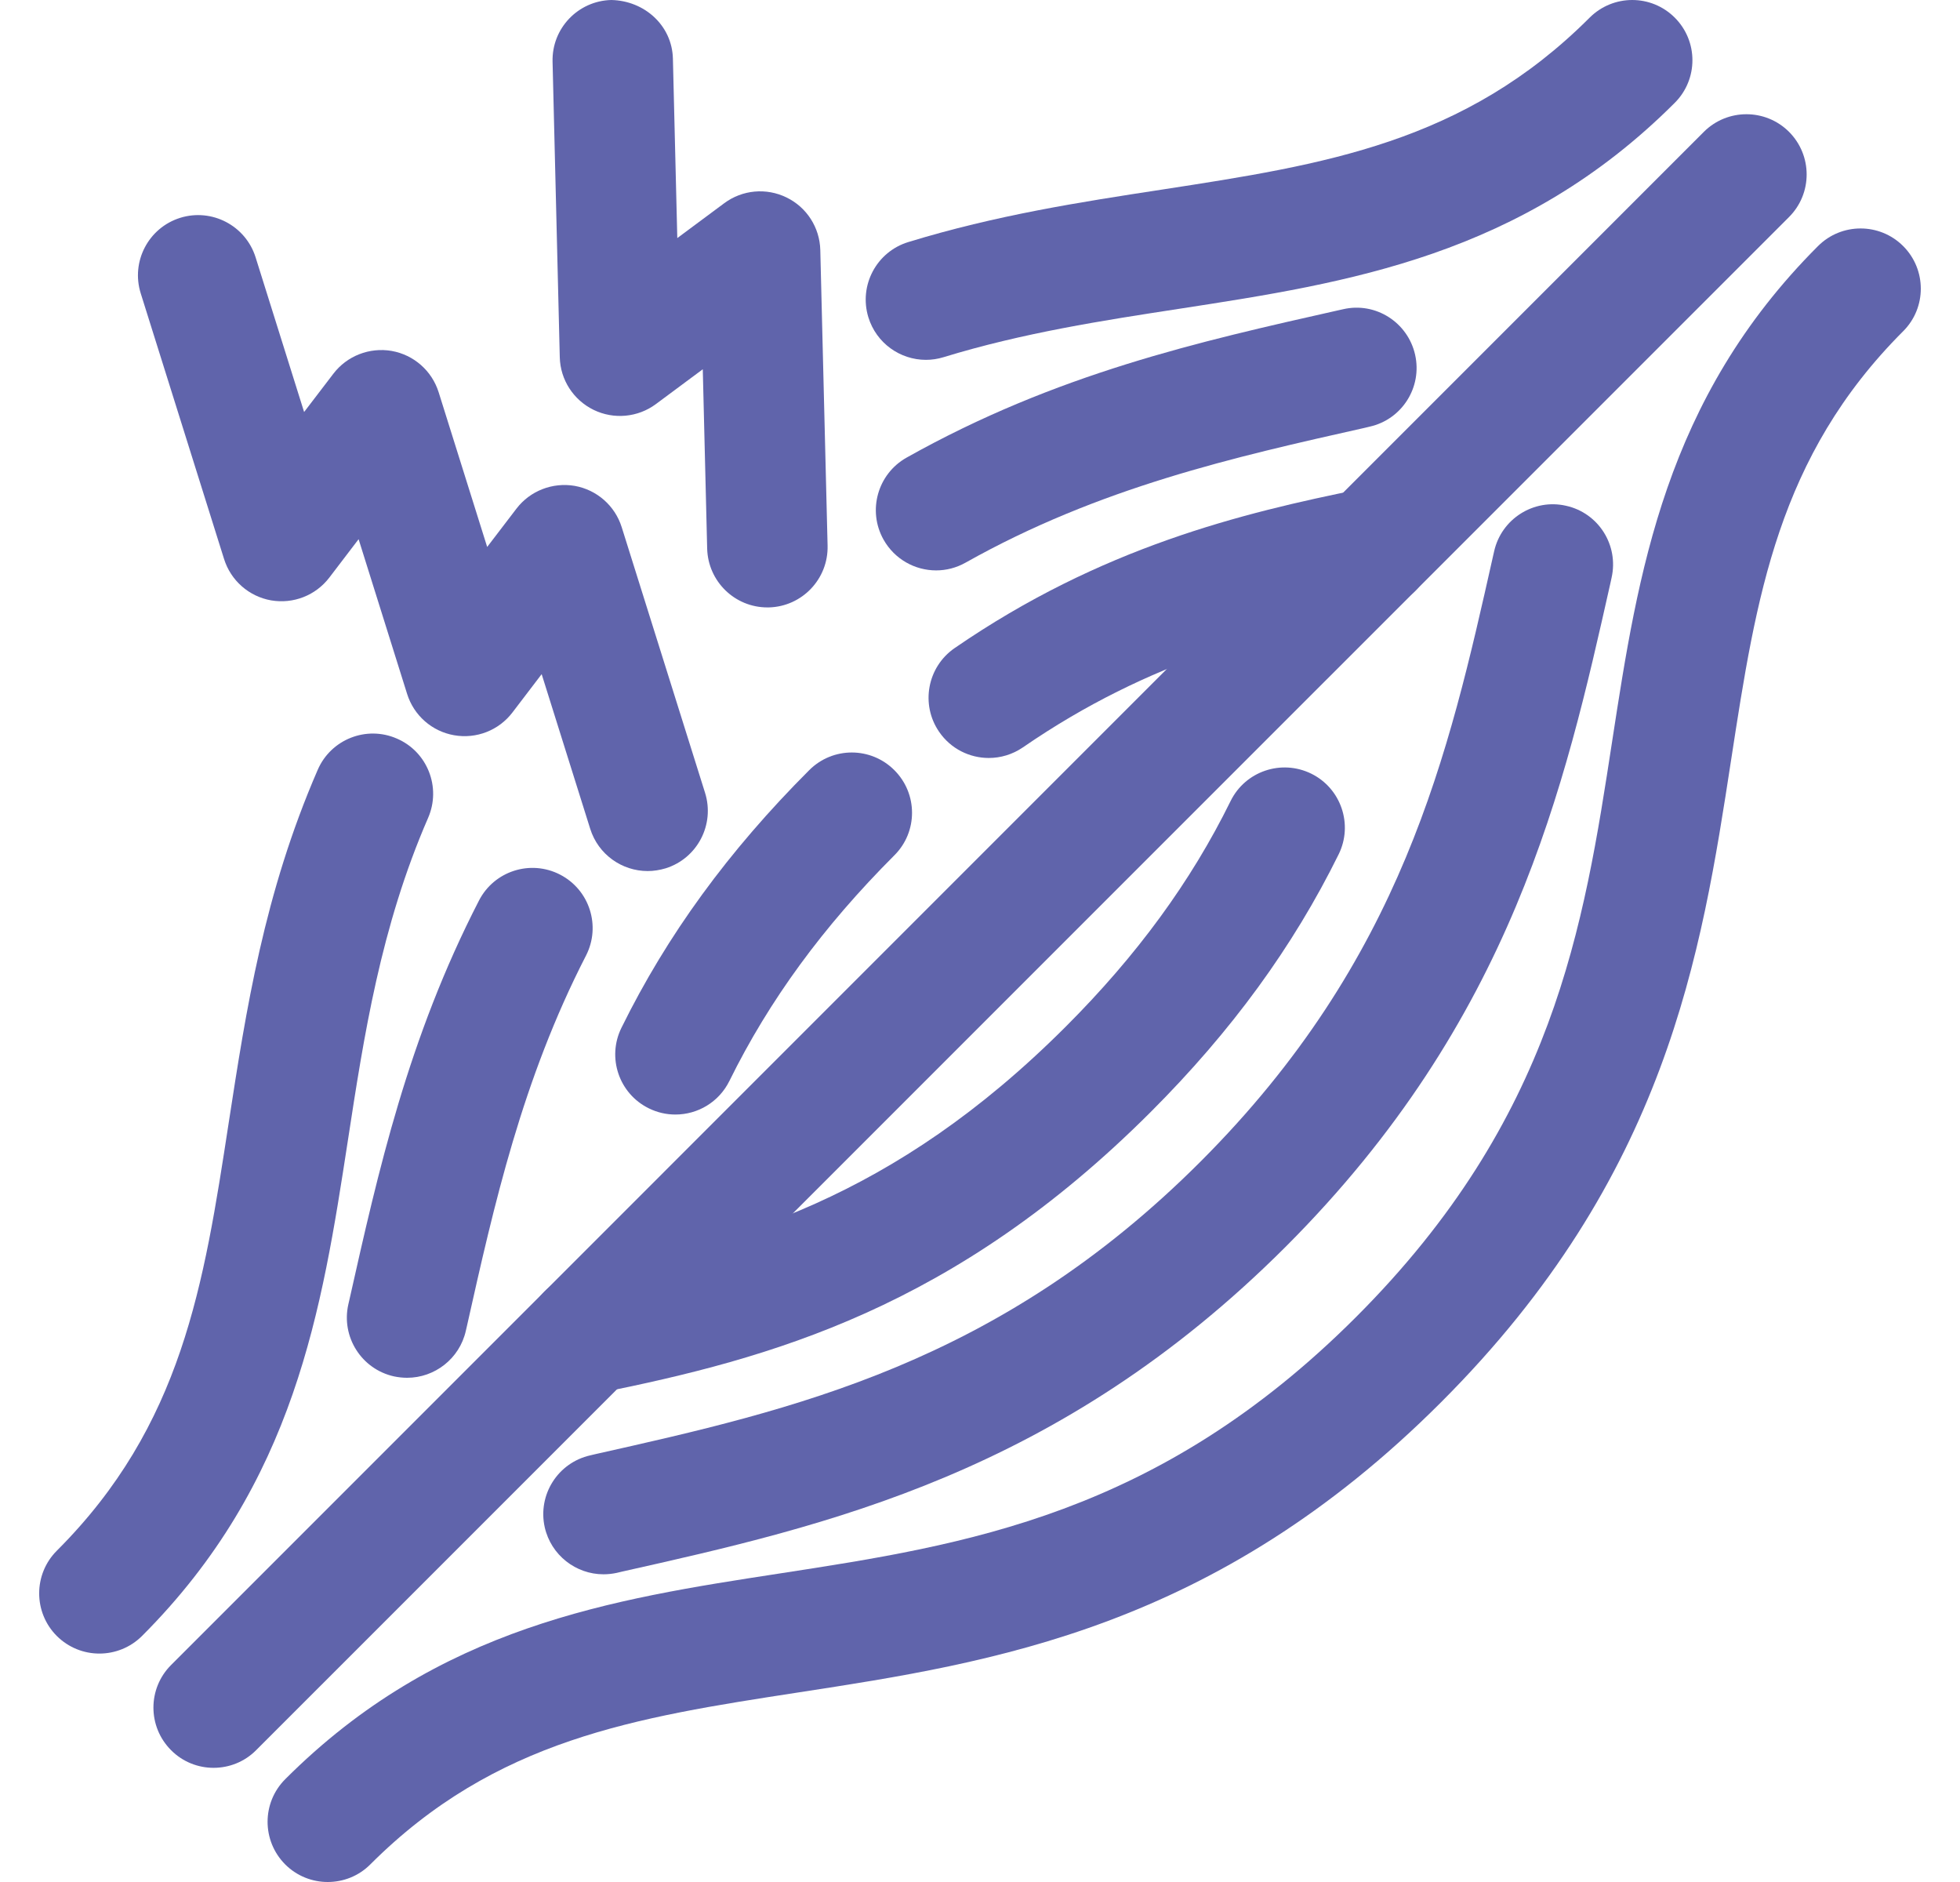
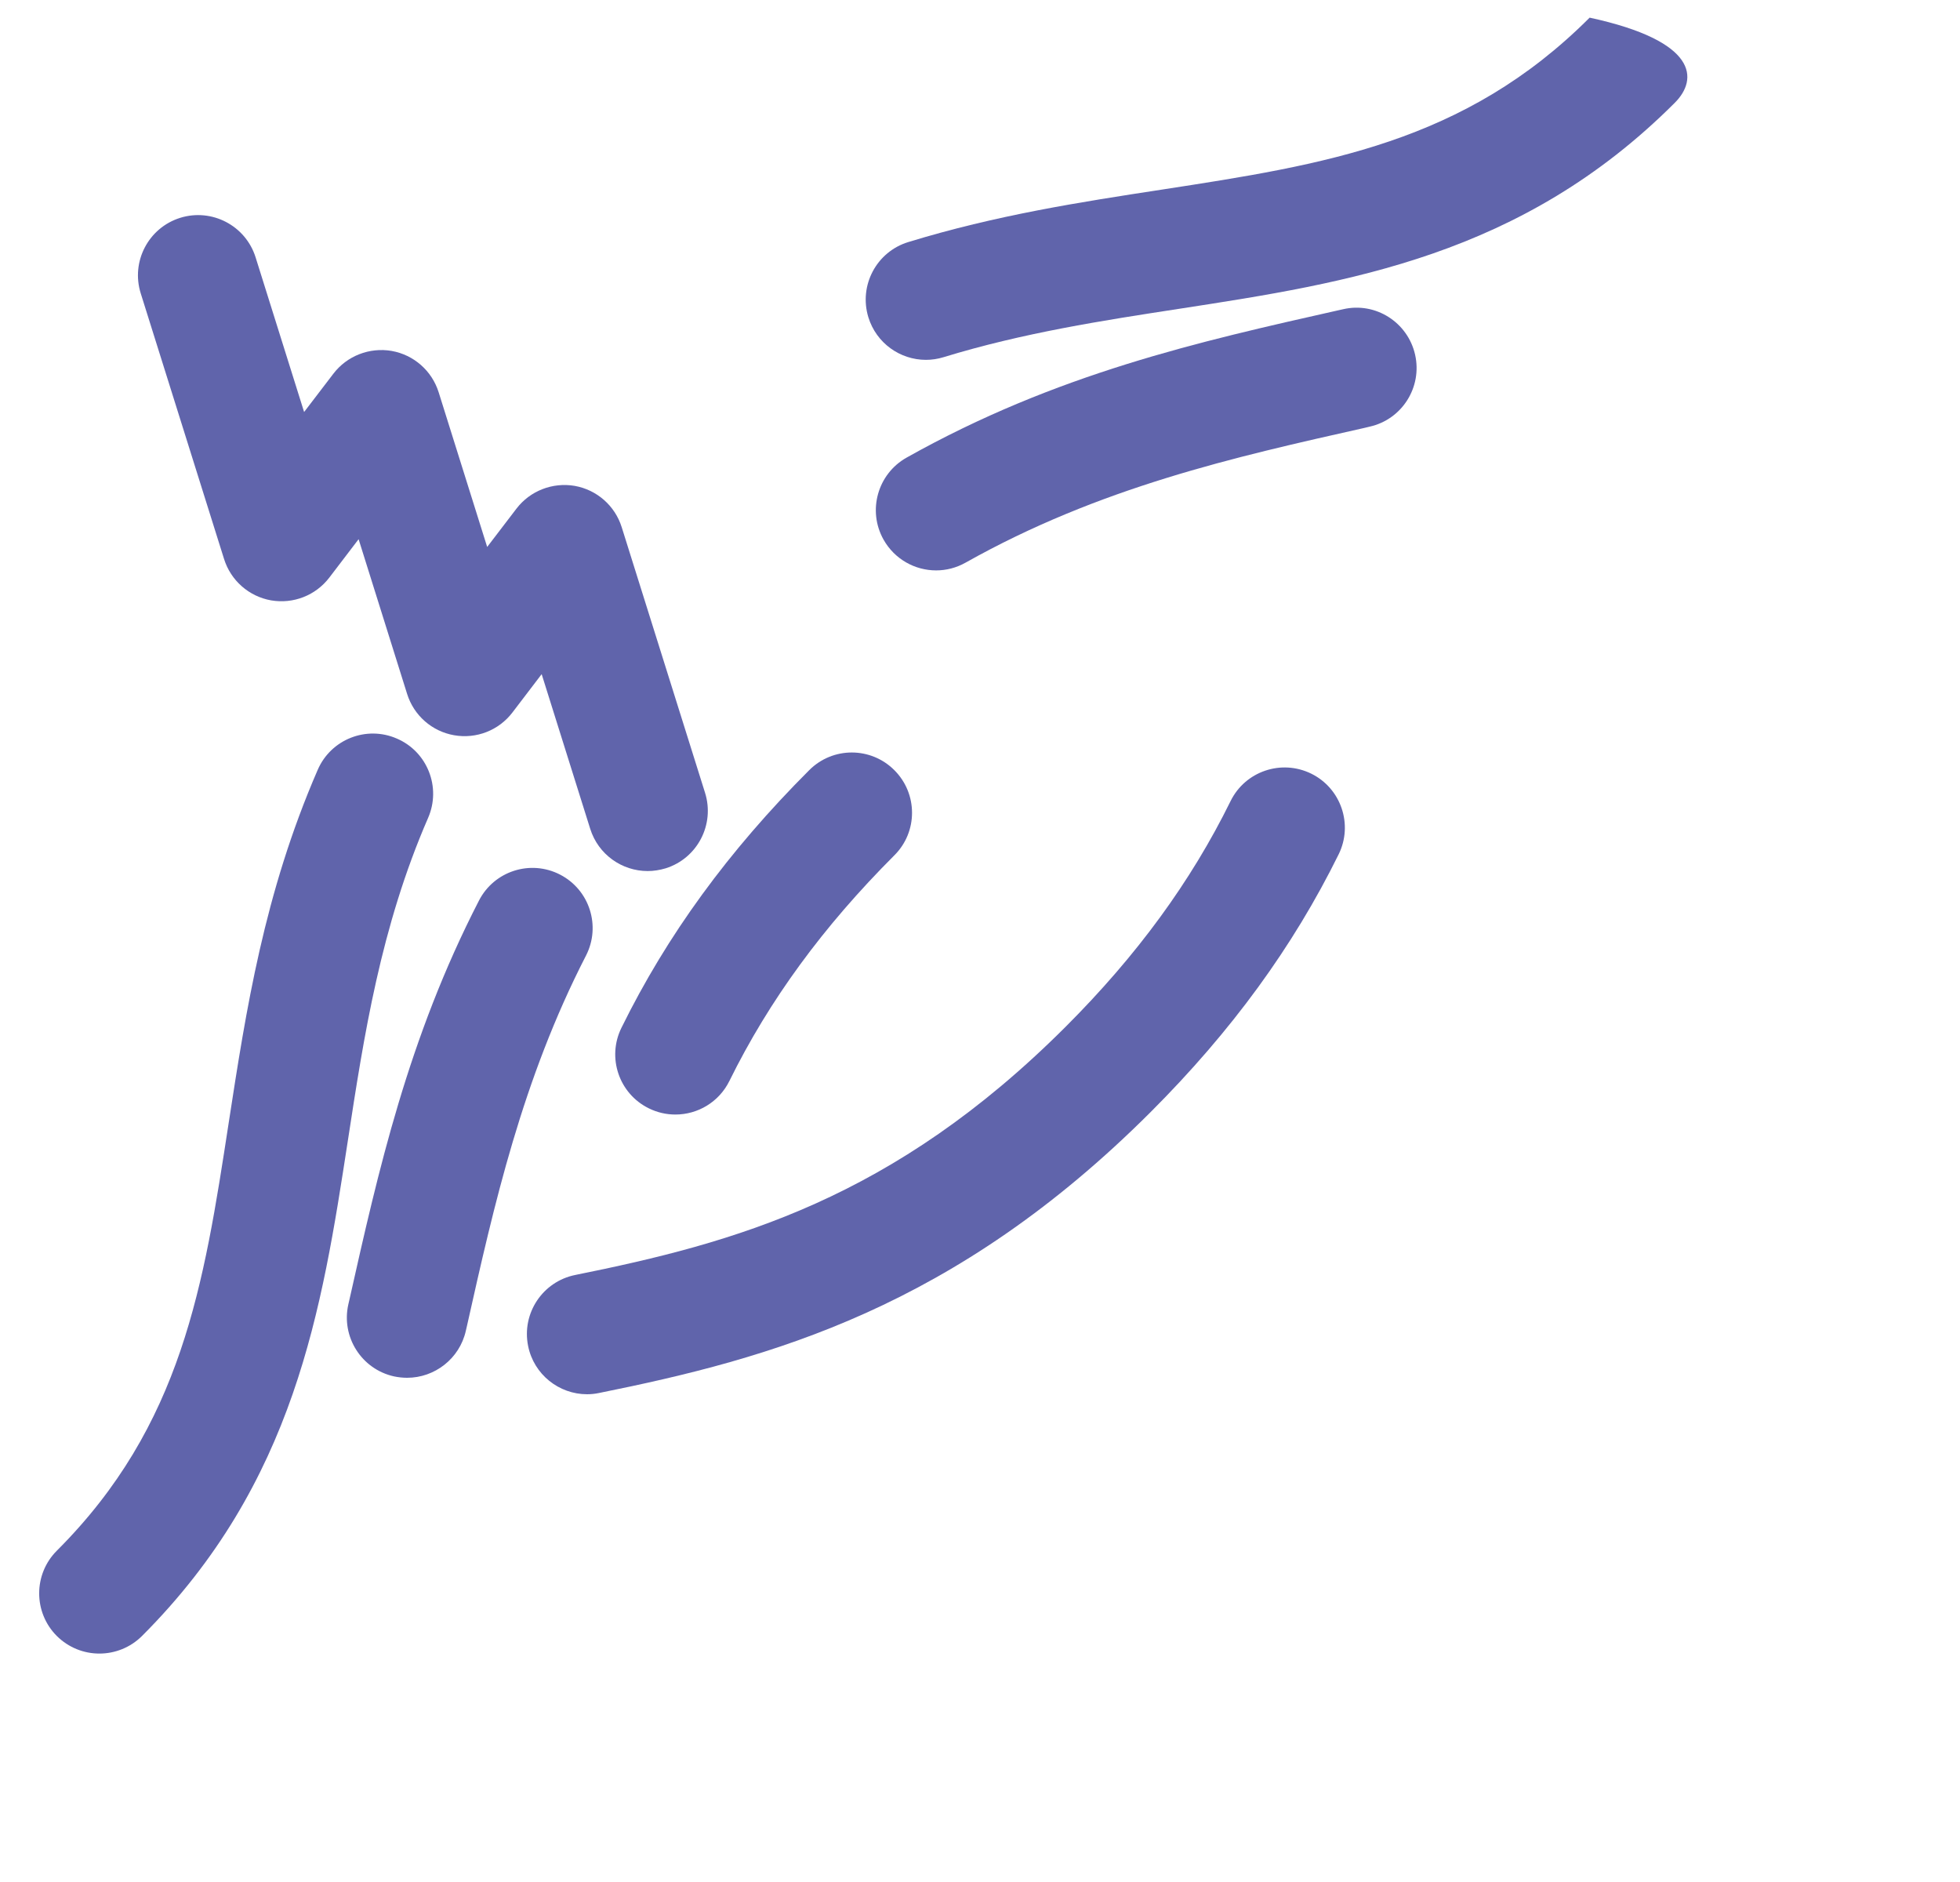
<svg xmlns="http://www.w3.org/2000/svg" width="25" height="24" viewBox="0 0 25 24" fill="none">
-   <path d="M2.724 22.544C2.528 22.544 2.331 22.469 2.182 22.319C1.882 22.019 1.882 21.533 2.182 21.233L21.733 1.681C22.033 1.382 22.519 1.382 22.819 1.681C23.119 1.982 23.119 2.468 22.819 2.768L3.267 22.319C3.118 22.469 2.921 22.544 2.724 22.544Z" fill="#6064AB" />
-   <path d="M4.18 24C3.984 24 3.787 23.925 3.638 23.776C3.338 23.475 3.338 22.989 3.638 22.689C5.592 20.735 7.806 20.394 9.948 20.065C12.318 19.7 14.768 19.324 17.296 16.796C19.823 14.269 20.2 11.818 20.564 9.448C20.894 7.307 21.234 5.092 23.189 3.138C23.489 2.838 23.976 2.839 24.275 3.138C24.575 3.438 24.575 3.925 24.275 4.224C22.676 5.823 22.401 7.611 22.082 9.682C21.699 12.174 21.264 14.999 18.381 17.882C15.499 20.765 12.674 21.2 10.181 21.583C8.11 21.902 6.322 22.177 4.723 23.776C4.573 23.926 4.377 24 4.18 24Z" fill="#6064AB" />
-   <path d="M7.697 20.076C7.346 20.076 7.029 19.833 6.948 19.476C6.856 19.062 7.116 18.652 7.53 18.559L7.593 18.544C10.121 17.977 12.735 17.391 15.313 14.813C17.889 12.236 18.476 9.623 19.043 7.096L19.058 7.03C19.151 6.616 19.564 6.355 19.976 6.45C20.39 6.542 20.649 6.953 20.556 7.367L20.542 7.432C19.955 10.045 19.29 13.007 16.399 15.899C13.505 18.792 10.543 19.457 7.929 20.043L7.866 20.058C7.81 20.07 7.753 20.076 7.697 20.076Z" fill="#6064AB" />
-   <path d="M11.81 4.589C11.482 4.589 11.178 4.377 11.076 4.046C10.952 3.64 11.18 3.211 11.585 3.087C12.707 2.743 13.78 2.577 14.819 2.418C16.89 2.099 18.678 1.824 20.276 0.225C20.577 -0.075 21.062 -0.075 21.362 0.225C21.662 0.525 21.662 1.011 21.362 1.311C19.409 3.265 17.194 3.606 15.053 3.936C14.068 4.087 13.05 4.244 12.035 4.555C11.96 4.578 11.885 4.589 11.81 4.589Z" fill="#6064AB" />
+   <path d="M11.81 4.589C11.482 4.589 11.178 4.377 11.076 4.046C10.952 3.64 11.18 3.211 11.585 3.087C12.707 2.743 13.78 2.577 14.819 2.418C16.89 2.099 18.678 1.824 20.276 0.225C21.662 0.525 21.662 1.011 21.362 1.311C19.409 3.265 17.194 3.606 15.053 3.936C14.068 4.087 13.05 4.244 12.035 4.555C11.96 4.578 11.885 4.589 11.81 4.589Z" fill="#6064AB" />
  <path d="M1.268 21.087C1.071 21.087 0.875 21.012 0.724 20.862C0.425 20.562 0.425 20.076 0.724 19.776C2.324 18.178 2.599 16.39 2.917 14.319C3.139 12.88 3.368 11.391 4.053 9.816C4.222 9.427 4.675 9.249 5.063 9.419C5.452 9.587 5.63 10.04 5.461 10.429C4.855 11.822 4.642 13.21 4.436 14.552C4.106 16.694 3.765 18.909 1.811 20.863C1.661 21.012 1.464 21.087 1.268 21.087Z" fill="#6064AB" />
  <path d="M11.94 7.274C11.671 7.274 11.411 7.132 11.27 6.882C11.062 6.512 11.194 6.044 11.563 5.836C13.468 4.766 15.299 4.355 17.07 3.957L17.133 3.943C17.547 3.848 17.957 4.111 18.05 4.524C18.143 4.938 17.883 5.349 17.469 5.441L17.407 5.456C15.744 5.829 14.024 6.215 12.316 7.175C12.197 7.242 12.068 7.274 11.94 7.274Z" fill="#6064AB" />
  <path d="M5.193 17.57C5.137 17.57 5.081 17.564 5.024 17.552C4.61 17.459 4.35 17.048 4.443 16.634L4.458 16.569C4.825 14.934 5.204 13.243 6.109 11.485C6.303 11.107 6.766 10.959 7.143 11.153C7.52 11.347 7.668 11.81 7.474 12.187C6.66 13.771 6.302 15.364 5.957 16.905L5.942 16.97C5.862 17.327 5.544 17.57 5.193 17.57Z" fill="#6064AB" />
  <path d="M7.488 17.78C7.13 17.78 6.809 17.528 6.736 17.164C6.652 16.748 6.921 16.343 7.337 16.259C9.376 15.848 11.389 15.296 13.593 13.093C14.503 12.183 15.191 11.242 15.696 10.216C15.883 9.835 16.344 9.679 16.725 9.866C17.105 10.053 17.262 10.514 17.075 10.894C16.493 12.074 15.71 13.148 14.679 14.179C12.175 16.683 9.829 17.323 7.641 17.764C7.589 17.775 7.538 17.78 7.488 17.78Z" fill="#6064AB" />
  <path d="M8.615 14.213C8.501 14.213 8.385 14.188 8.276 14.134C7.895 13.947 7.739 13.486 7.927 13.106C8.508 11.926 9.291 10.852 10.322 9.821C10.622 9.521 11.108 9.521 11.408 9.822C11.708 10.122 11.708 10.608 11.408 10.907C10.498 11.817 9.81 12.758 9.304 13.784C9.17 14.056 8.898 14.213 8.615 14.213Z" fill="#6064AB" />
-   <path d="M12.612 9.666C12.368 9.666 12.128 9.55 11.979 9.333C11.739 8.984 11.827 8.506 12.176 8.265C14.042 6.981 15.831 6.544 17.36 6.236C17.777 6.149 18.181 6.421 18.265 6.837C18.349 7.253 18.08 7.658 17.664 7.741C16.22 8.033 14.674 8.411 13.047 9.531C12.914 9.622 12.762 9.666 12.612 9.666Z" fill="#6064AB" />
  <path d="M8.261 11.108C7.934 11.108 7.631 10.898 7.528 10.569L6.909 8.597L6.536 9.086C6.362 9.314 6.076 9.426 5.792 9.376C5.51 9.327 5.279 9.124 5.193 8.85L4.574 6.876L4.201 7.365C4.027 7.593 3.742 7.705 3.457 7.656C3.175 7.606 2.944 7.403 2.858 7.129L1.795 3.741C1.668 3.336 1.893 2.905 2.298 2.778C2.702 2.652 3.133 2.877 3.26 3.281L3.879 5.254L4.252 4.766C4.426 4.538 4.713 4.427 4.995 4.475C5.278 4.525 5.509 4.728 5.595 5.002L6.214 6.975L6.587 6.487C6.761 6.259 7.048 6.148 7.33 6.196C7.613 6.246 7.844 6.449 7.93 6.723L8.993 10.11C9.12 10.515 8.895 10.946 8.491 11.073C8.414 11.096 8.337 11.108 8.261 11.108Z" fill="#6064AB" />
-   <path d="M9.788 7.746C9.372 7.746 9.031 7.414 9.02 6.996L8.964 4.709L8.366 5.153C8.136 5.324 7.829 5.352 7.572 5.227C7.314 5.101 7.147 4.843 7.14 4.556L7.048 0.787C7.037 0.363 7.372 0.011 7.796 0C8.22 0.008 8.573 0.325 8.583 0.749L8.639 3.036L9.237 2.592C9.468 2.42 9.774 2.392 10.032 2.518C10.29 2.643 10.456 2.902 10.463 3.189L10.556 6.959C10.566 7.383 10.231 7.735 9.807 7.746C9.801 7.746 9.794 7.746 9.788 7.746Z" fill="#6064AB" />
</svg>